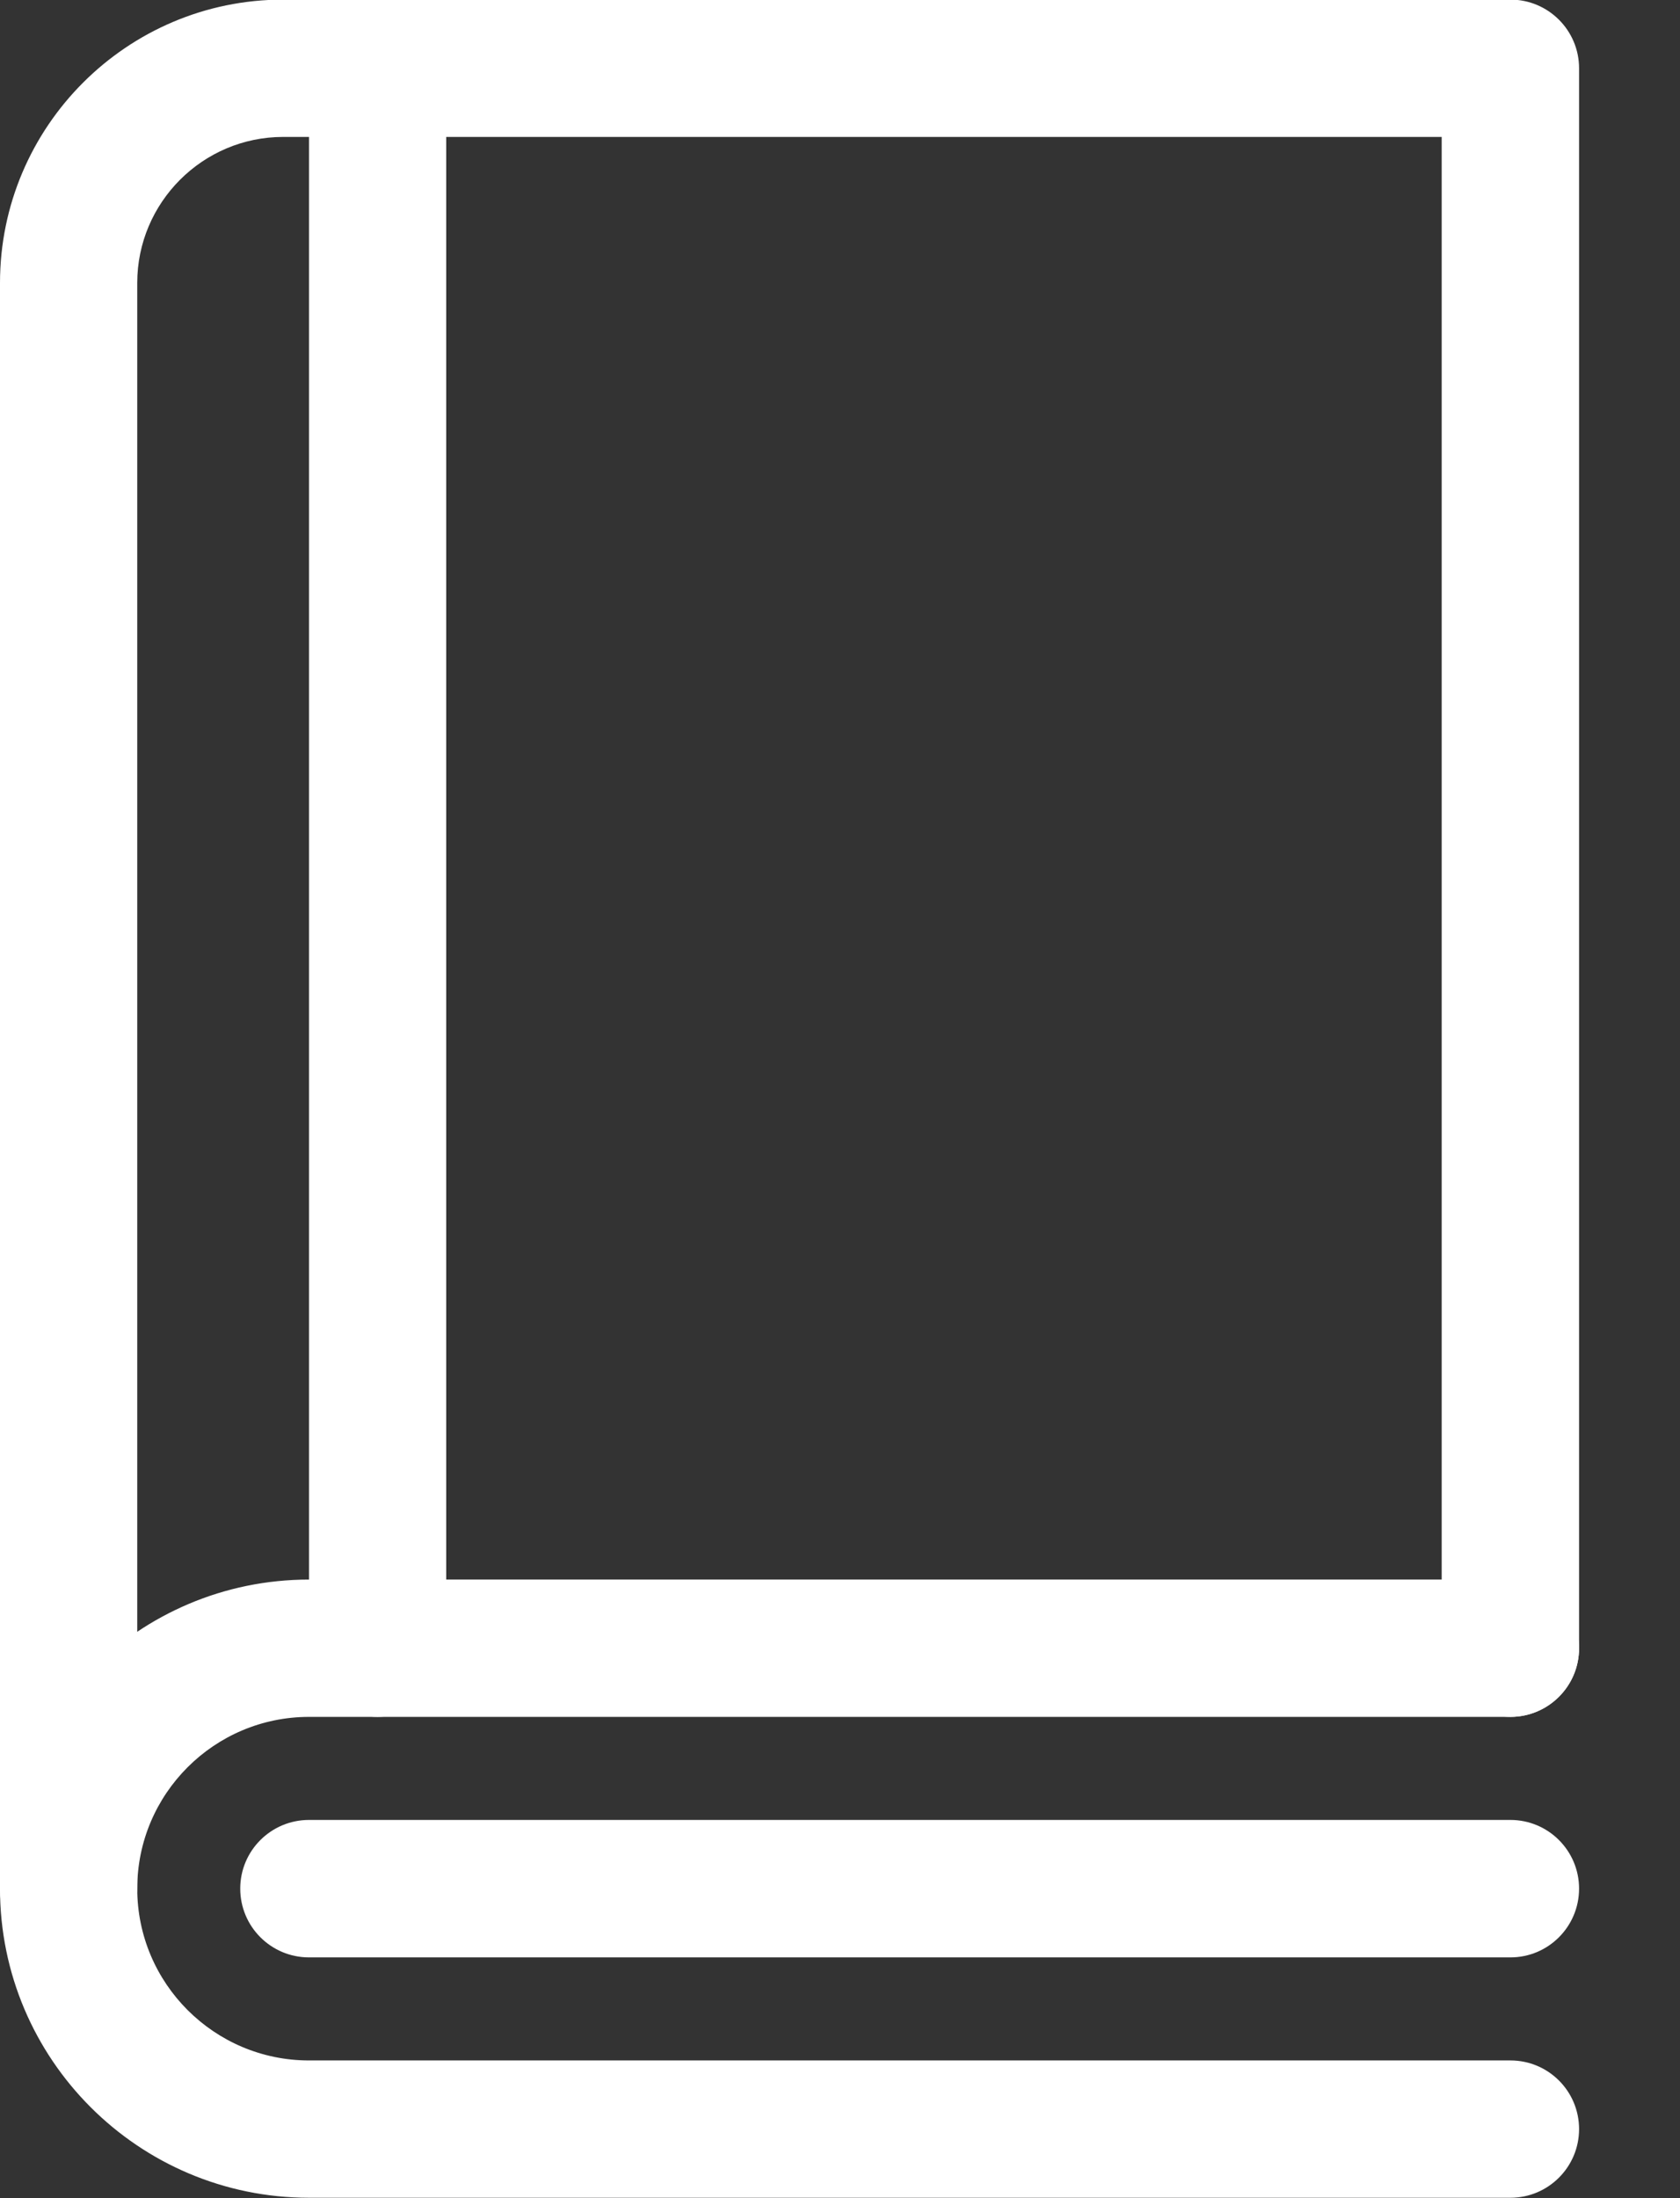
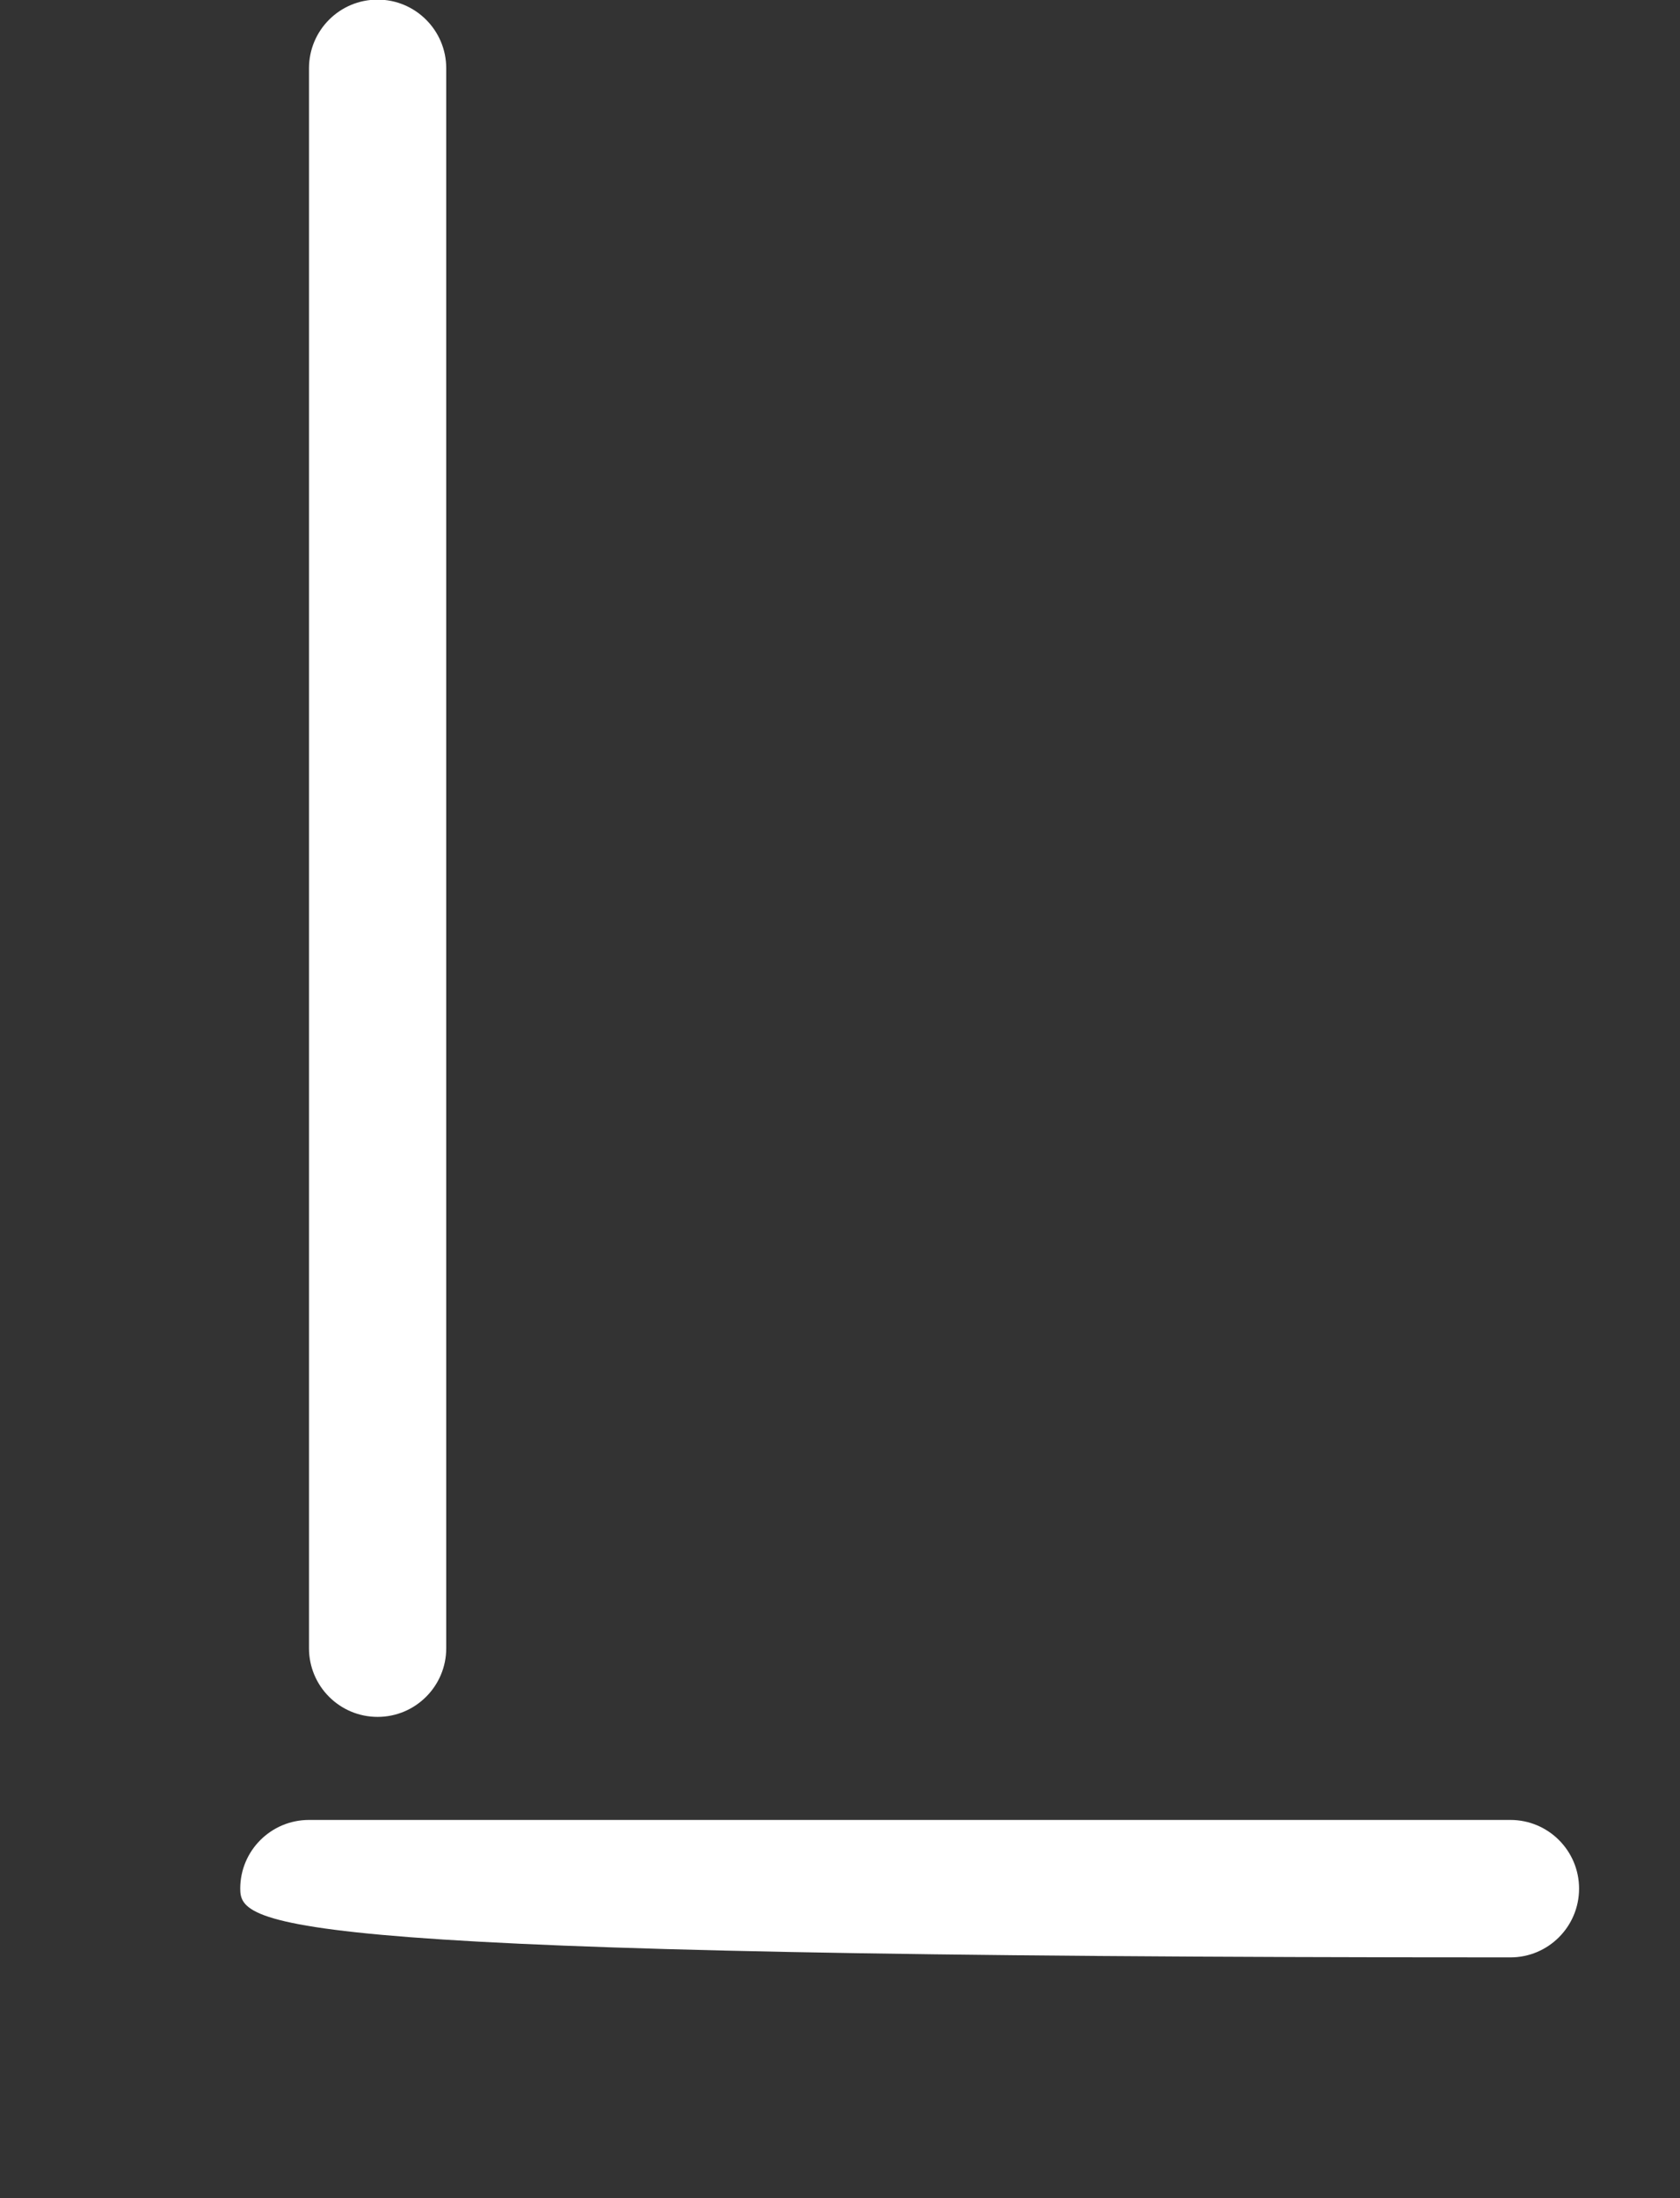
<svg xmlns="http://www.w3.org/2000/svg" width="13px" height="17px" viewBox="0 0 13 17" version="1.1">
  <rect x="0" y="0" width="13" height="17" fill="#333333" stroke="none" />
  <title>Online Katalog</title>
  <g id="Page-1" stroke="none" stroke-width="1" fill="none" fill-rule="evenodd">
    <g id="coraltatilb2c" transform="translate(-965, -14)" fill="#FFFFFF" fill-rule="nonzero">
      <g id="Group-2" transform="translate(965, 14)">
        <g id="Online-Katalog" transform="translate(-0, -0.003)">
-           <path d="M0.531,15.141 C0.238,15.141 0,14.903 0,14.609 L0,2.191 C0,0.983 0.983,0 2.191,0 L11.688,0 C11.981,0 12.219,0.238 12.219,0.531 L12.219,12.75 C12.219,13.043 11.981,13.281 11.688,13.281 C11.394,13.281 11.156,13.043 11.156,12.75 L11.156,1.062 L2.191,1.062 C1.569,1.062 1.062,1.569 1.062,2.191 L1.062,14.609 C1.062,14.903 0.825,15.141 0.531,15.141 Z" id="Path" />
-           <path d="M11.688,17 L2.391,17 C1.072,17 0,15.928 0,14.609 C0,13.291 1.072,12.219 2.391,12.219 L11.688,12.219 C11.981,12.219 12.219,12.457 12.219,12.75 C12.219,13.043 11.981,13.281 11.688,13.281 L2.391,13.281 C1.658,13.281 1.062,13.877 1.062,14.609 C1.062,15.342 1.658,15.938 2.391,15.938 L11.688,15.938 C11.981,15.938 12.219,16.175 12.219,16.469 C12.219,16.762 11.981,17 11.688,17 Z" id="Path" />
-           <path d="M11.688,15.141 L2.391,15.141 C2.097,15.141 1.859,14.903 1.859,14.609 C1.859,14.316 2.097,14.078 2.391,14.078 L11.688,14.078 C11.981,14.078 12.219,14.316 12.219,14.609 C12.219,14.903 11.981,15.141 11.688,15.141 Z" id="Path" />
+           <path d="M11.688,15.141 C2.097,15.141 1.859,14.903 1.859,14.609 C1.859,14.316 2.097,14.078 2.391,14.078 L11.688,14.078 C11.981,14.078 12.219,14.316 12.219,14.609 C12.219,14.903 11.981,15.141 11.688,15.141 Z" id="Path" />
          <path d="M2.922,13.281 C2.628,13.281 2.391,13.043 2.391,12.75 L2.391,0.531 C2.391,0.238 2.628,0 2.922,0 C3.215,0 3.453,0.238 3.453,0.531 L3.453,12.75 C3.453,13.043 3.215,13.281 2.922,13.281 Z" id="Path" />
        </g>
      </g>
    </g>
  </g>
</svg>